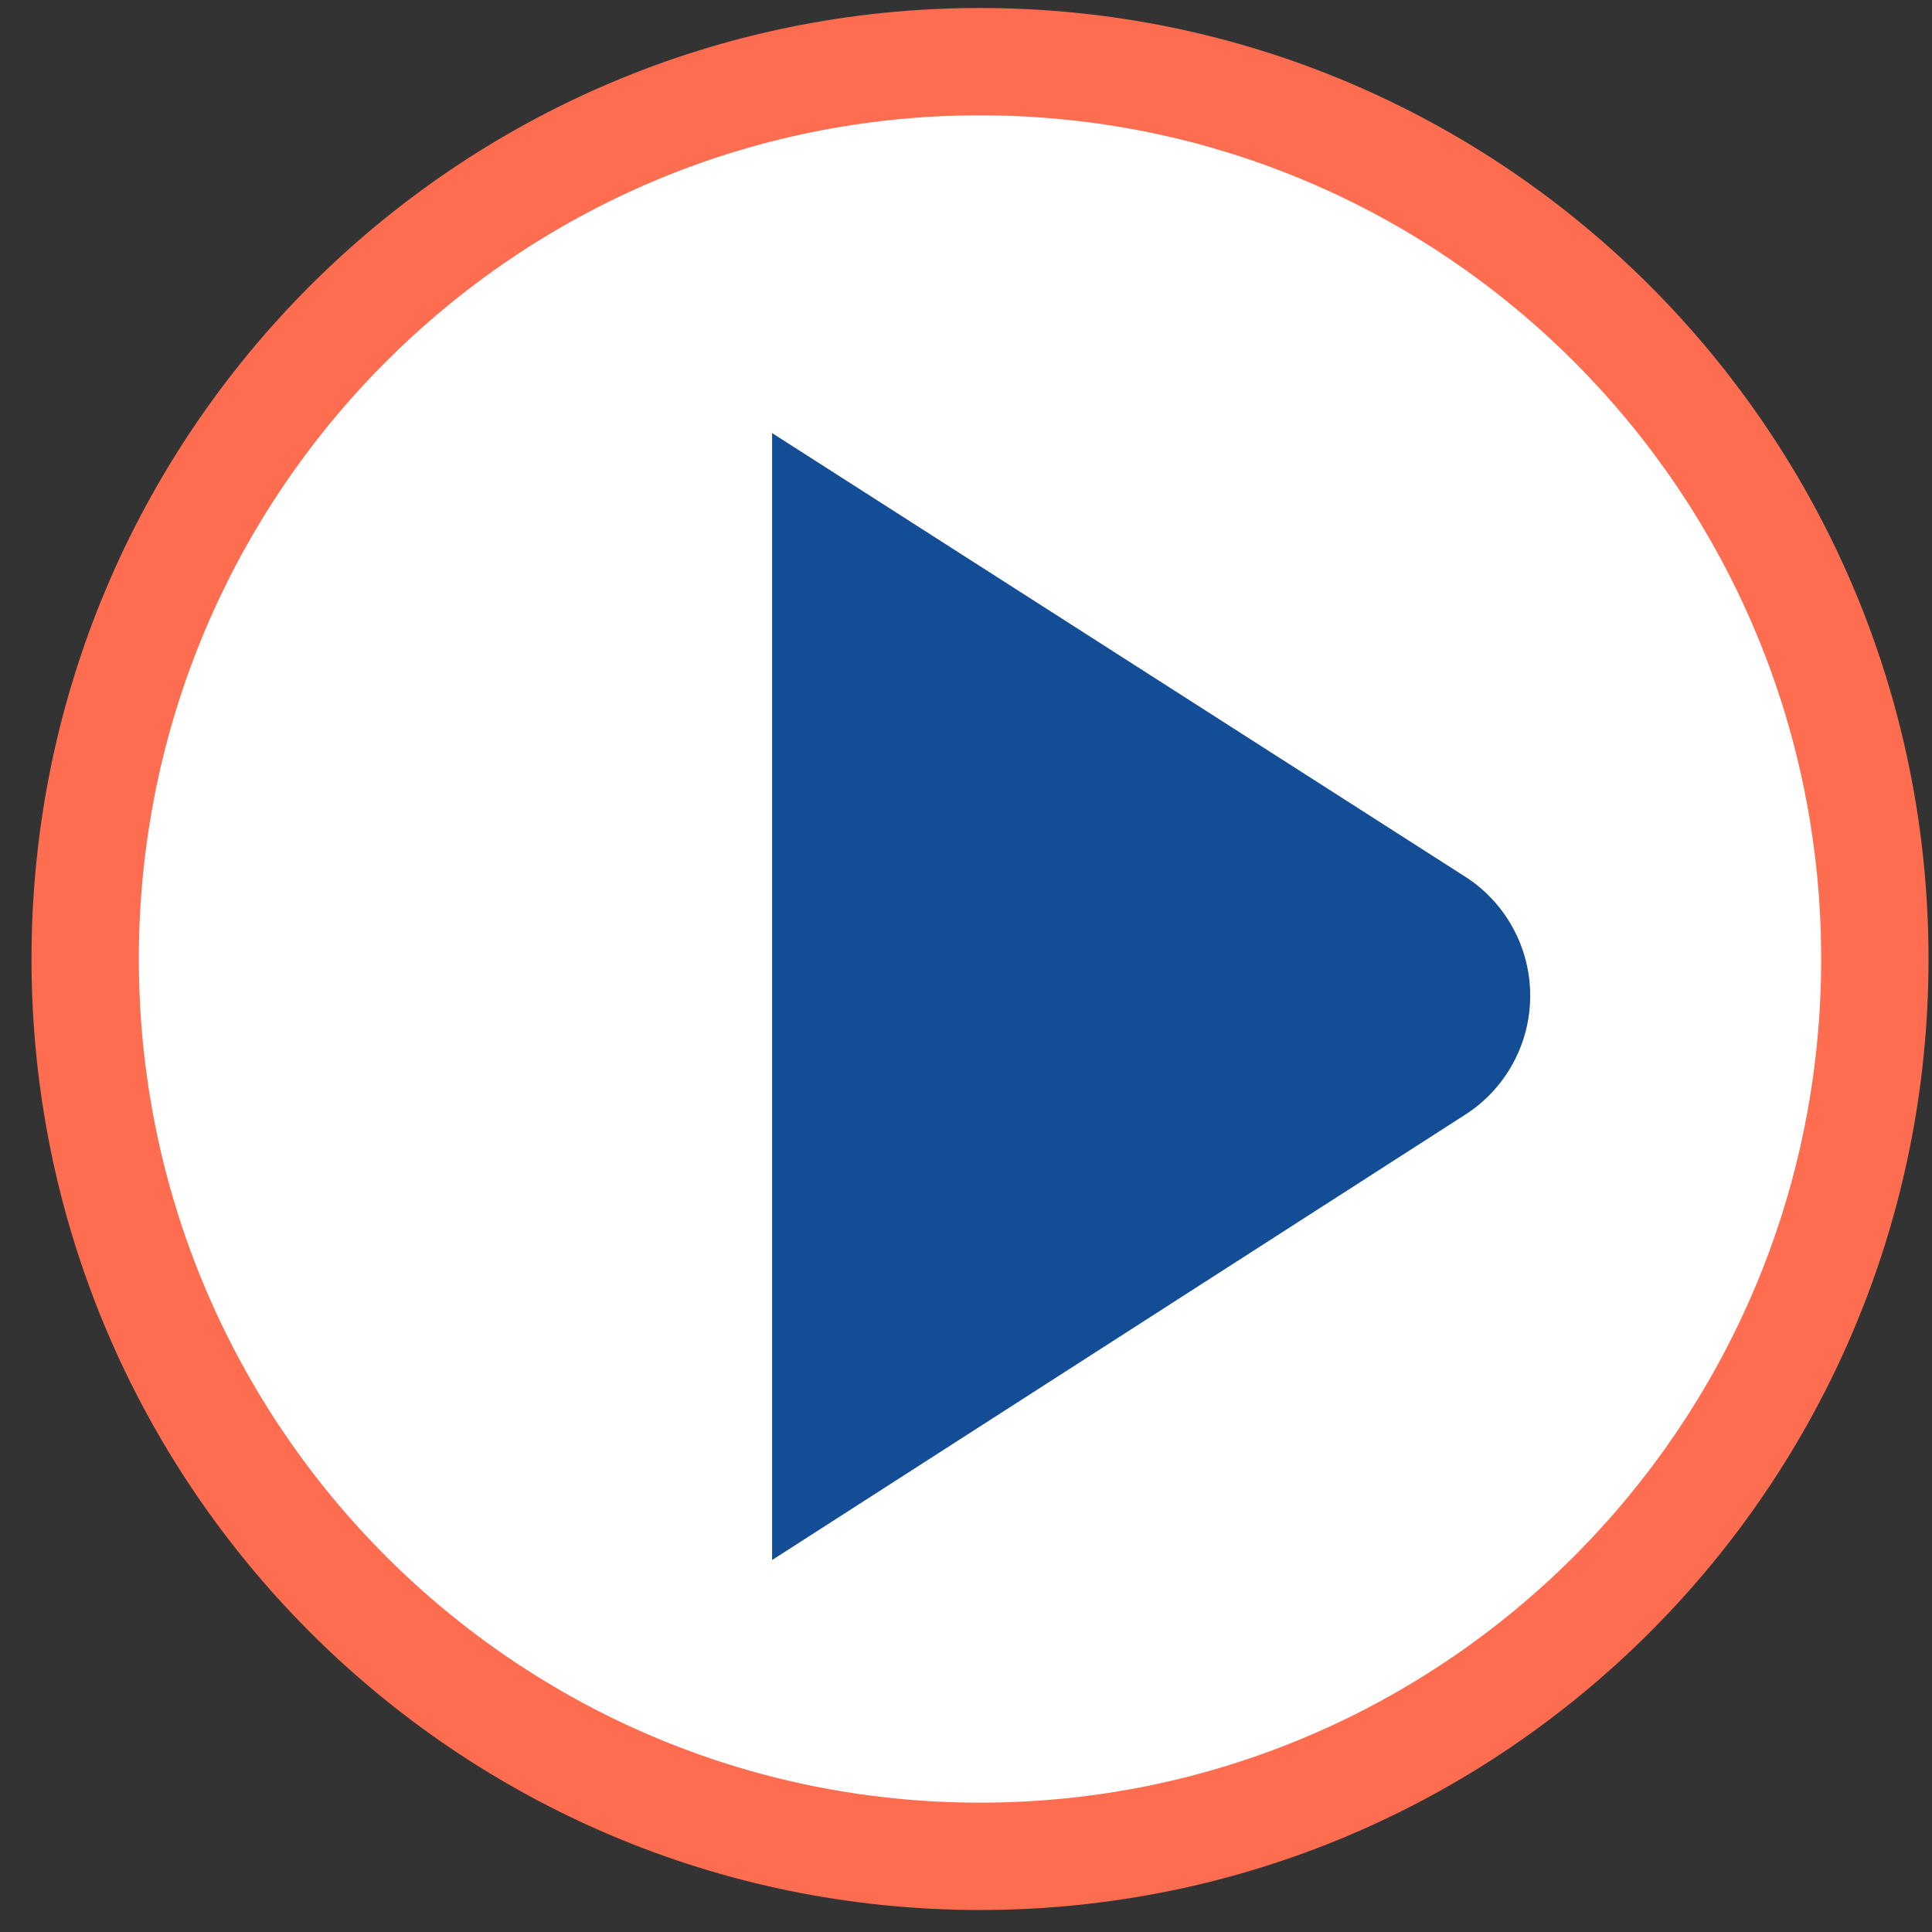
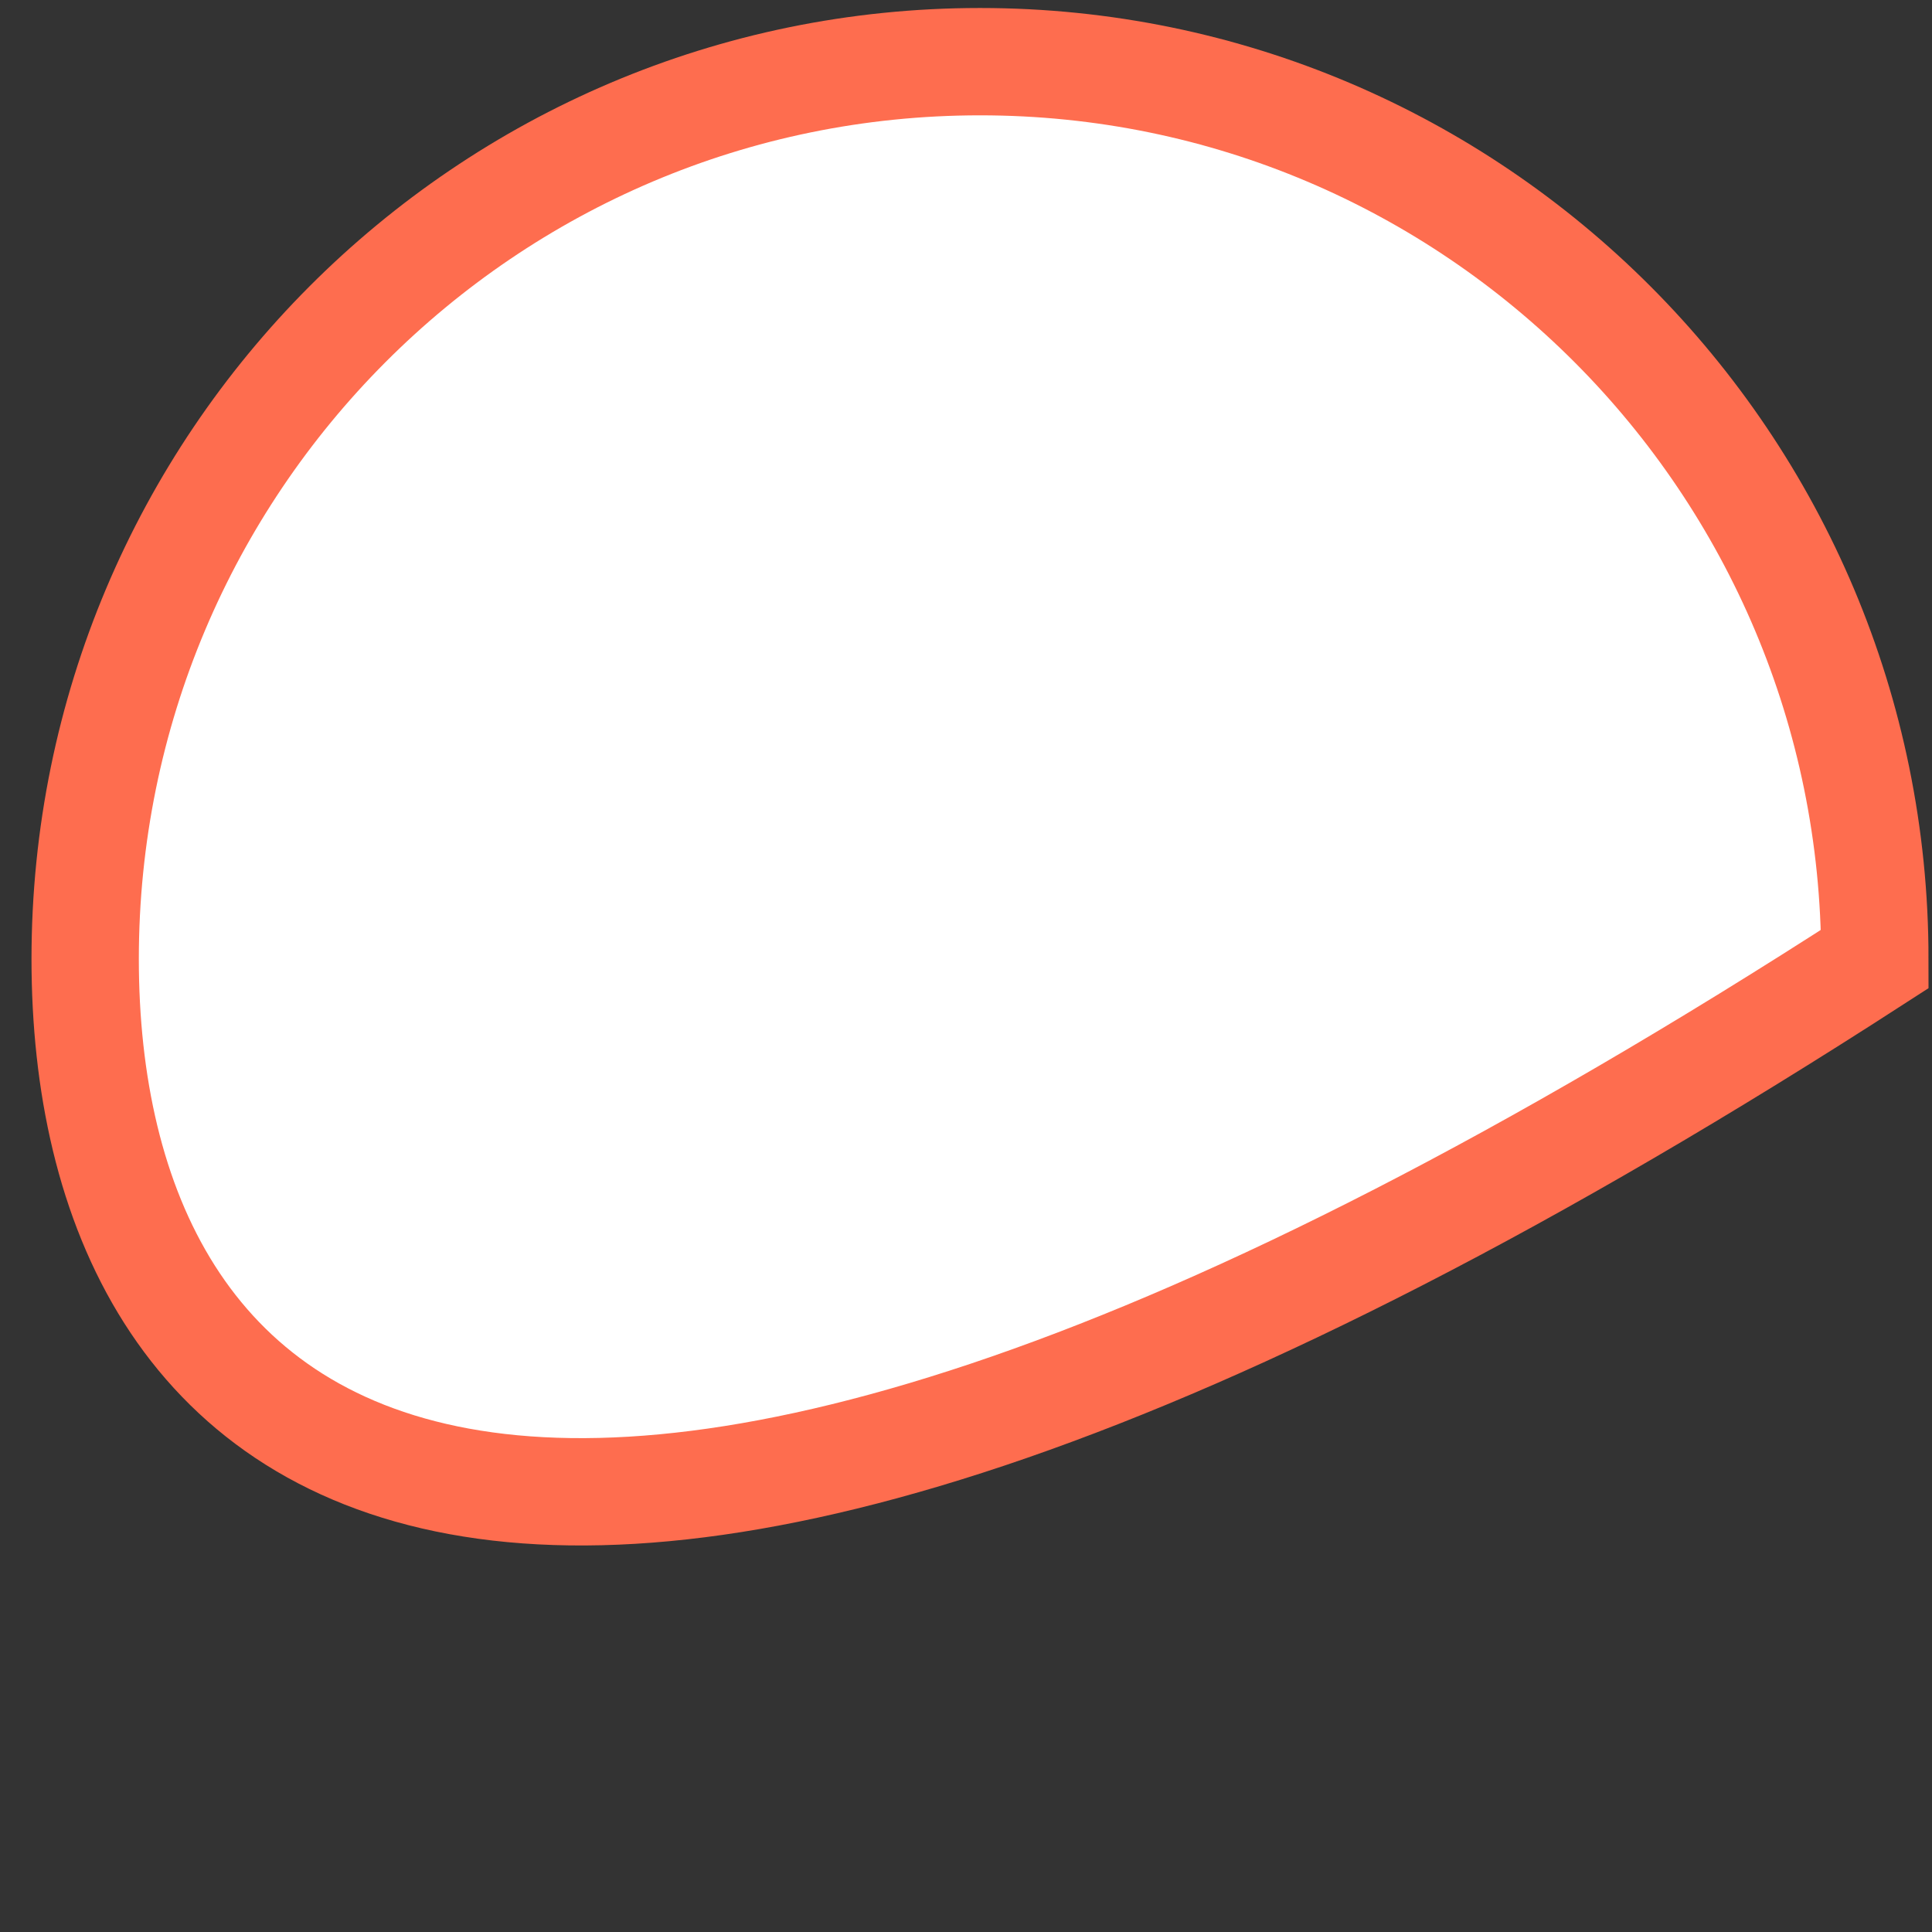
<svg xmlns="http://www.w3.org/2000/svg" width="36" height="36" viewBox="0 0 36 36" fill="none">
  <rect x="0" y="0" width="36" height="36" fill="#333333" stroke="none" />
-   <path d="M34.935 17.869C34.935 27.106 27.467 34.59 18.261 34.59C9.054 34.59 1.587 27.106 1.587 17.869C1.587 8.633 9.054 1.149 18.261 1.149C27.467 1.149 34.935 8.633 34.935 17.869Z" fill="white" stroke="#FE6D4F" stroke-width="2" />
+   <path d="M34.935 17.869C9.054 34.59 1.587 27.106 1.587 17.869C1.587 8.633 9.054 1.149 18.261 1.149C27.467 1.149 34.935 8.633 34.935 17.869Z" fill="white" stroke="#FE6D4F" stroke-width="2" />
  <g clip-path="url(#clip0_41_313)">
-     <path d="M27.291 16.329L14.387 8.07V29.069L27.285 20.781C27.661 20.545 27.971 20.216 28.185 19.827C28.4 19.438 28.513 19.001 28.513 18.556C28.514 18.112 28.402 17.674 28.188 17.285C27.974 16.895 27.666 16.566 27.291 16.329Z" fill="#124D96" />
-   </g>
+     </g>
  <defs>
    <clipPath id="clip0_41_313">
-       <rect width="20.997" height="21.052" fill="white" transform="translate(10.013 8.027)" />
-     </clipPath>
+       </clipPath>
  </defs>
</svg>